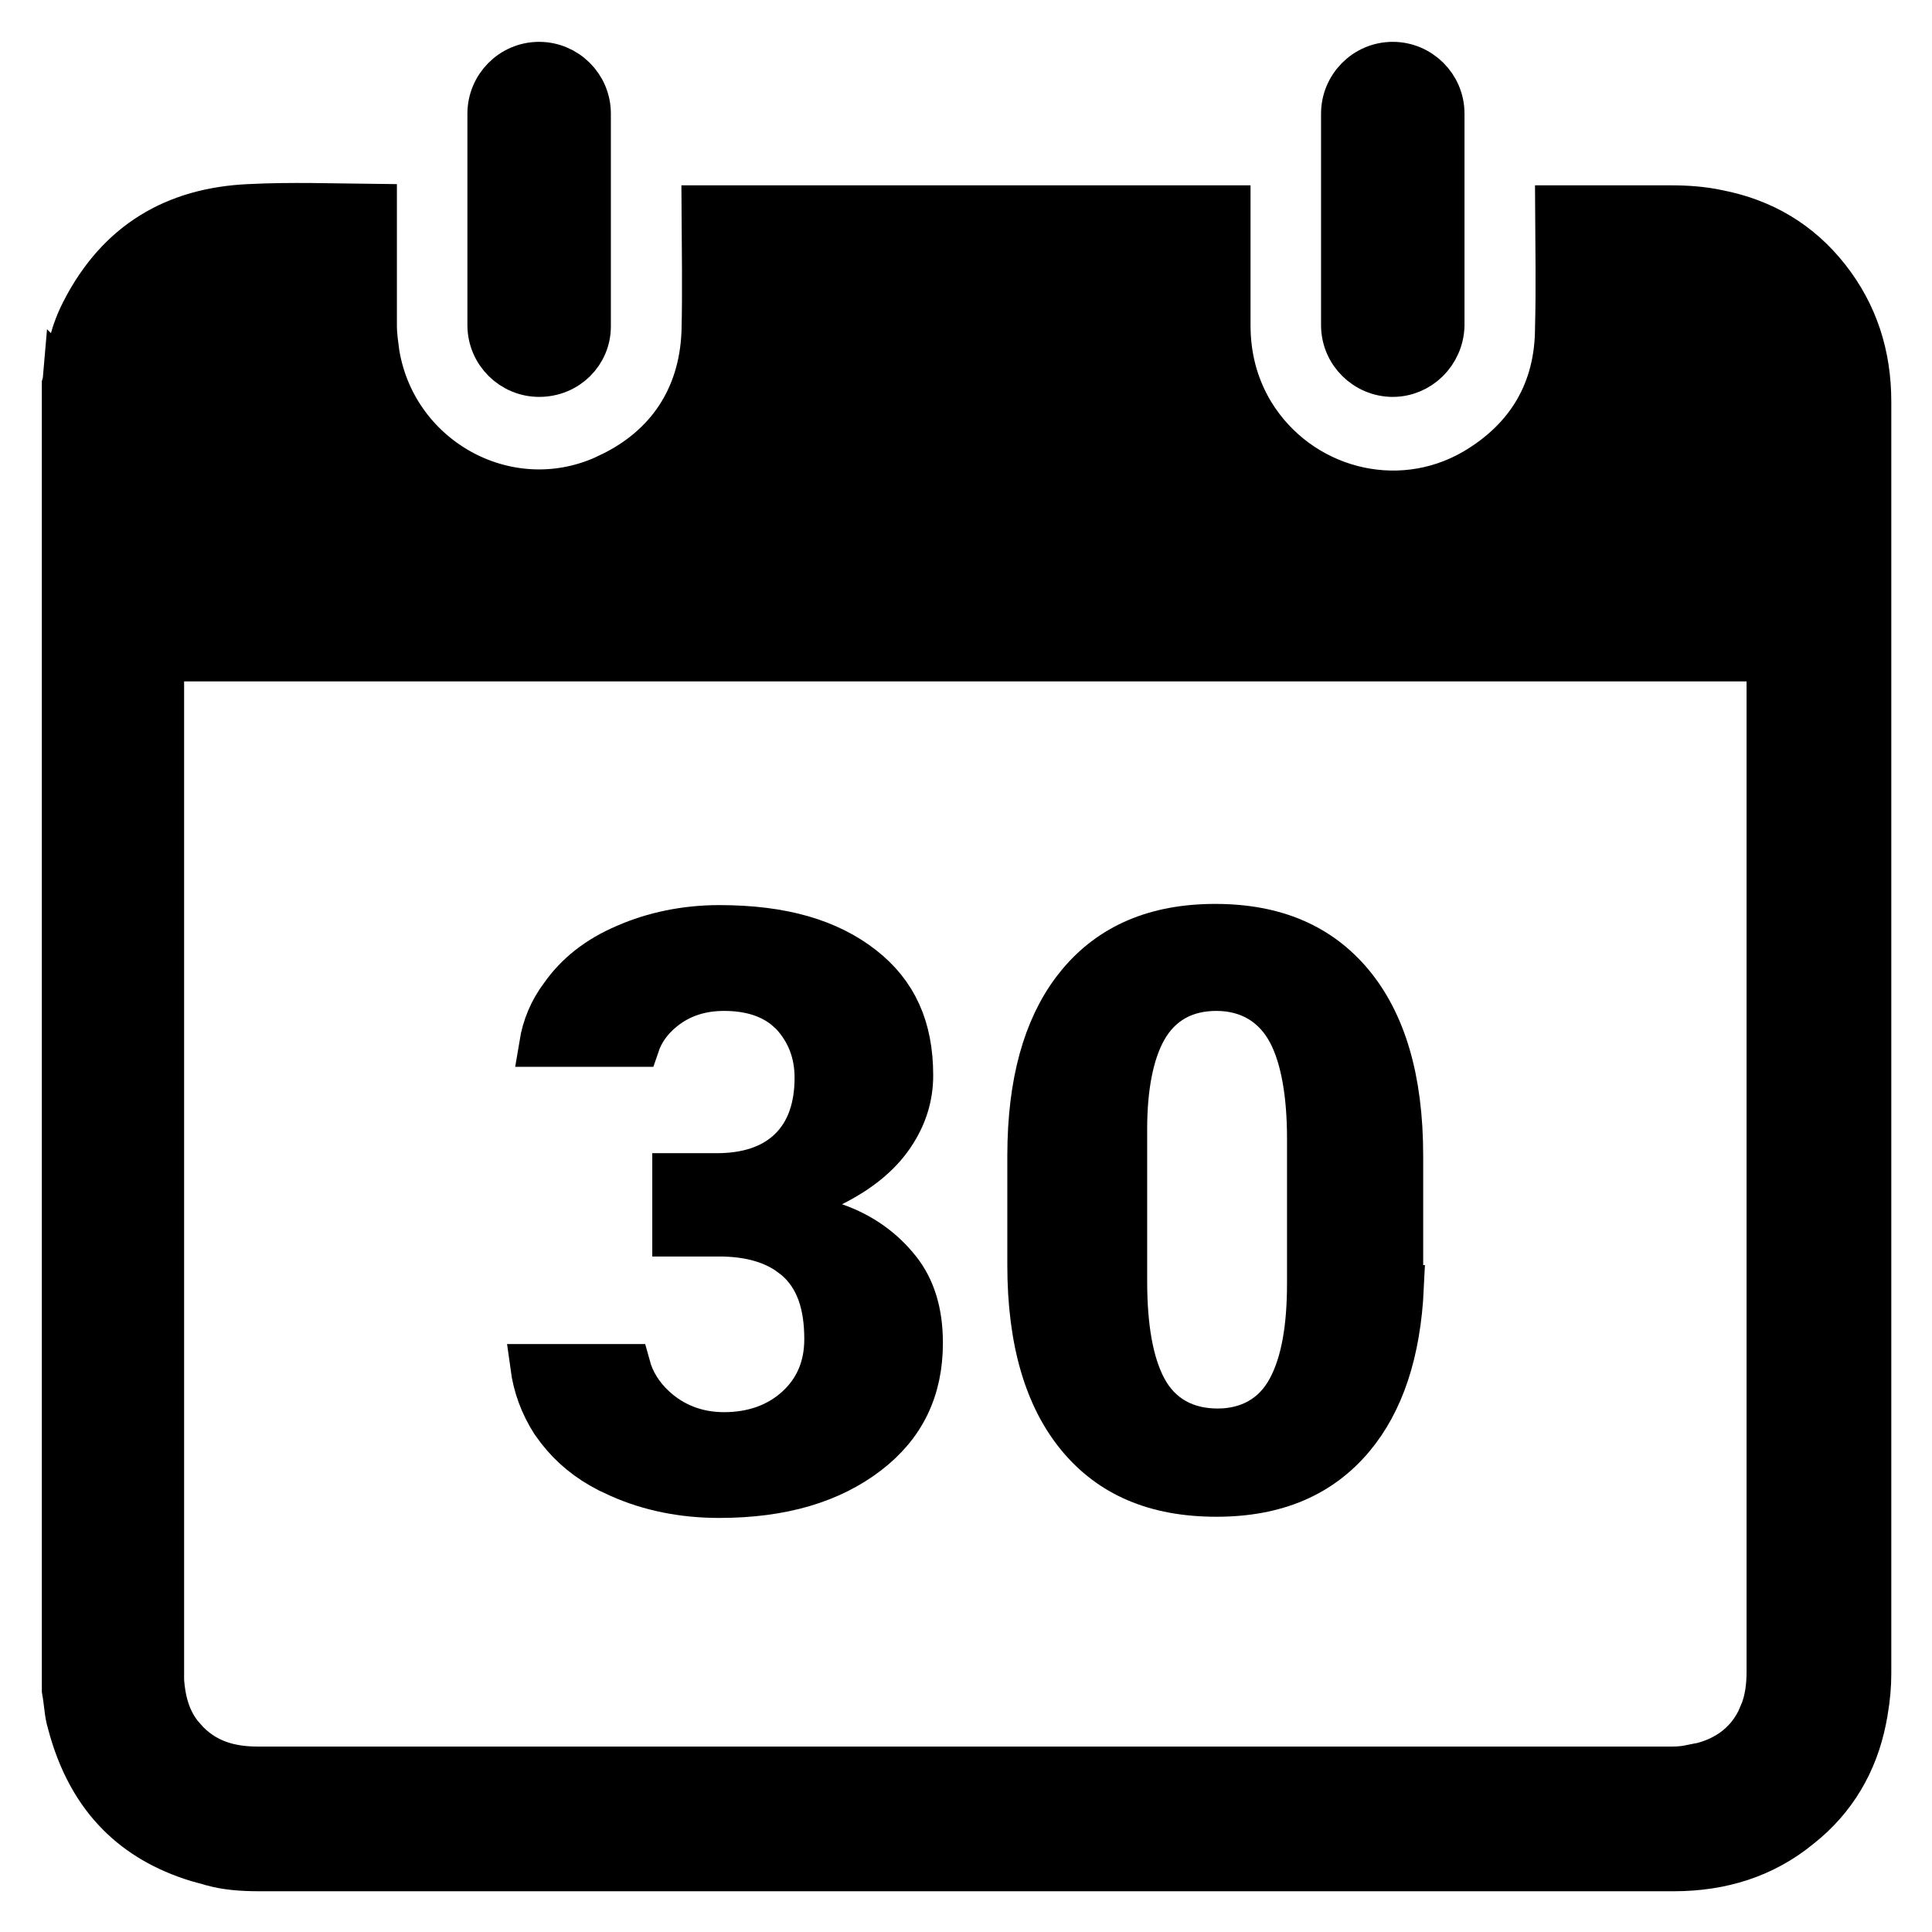
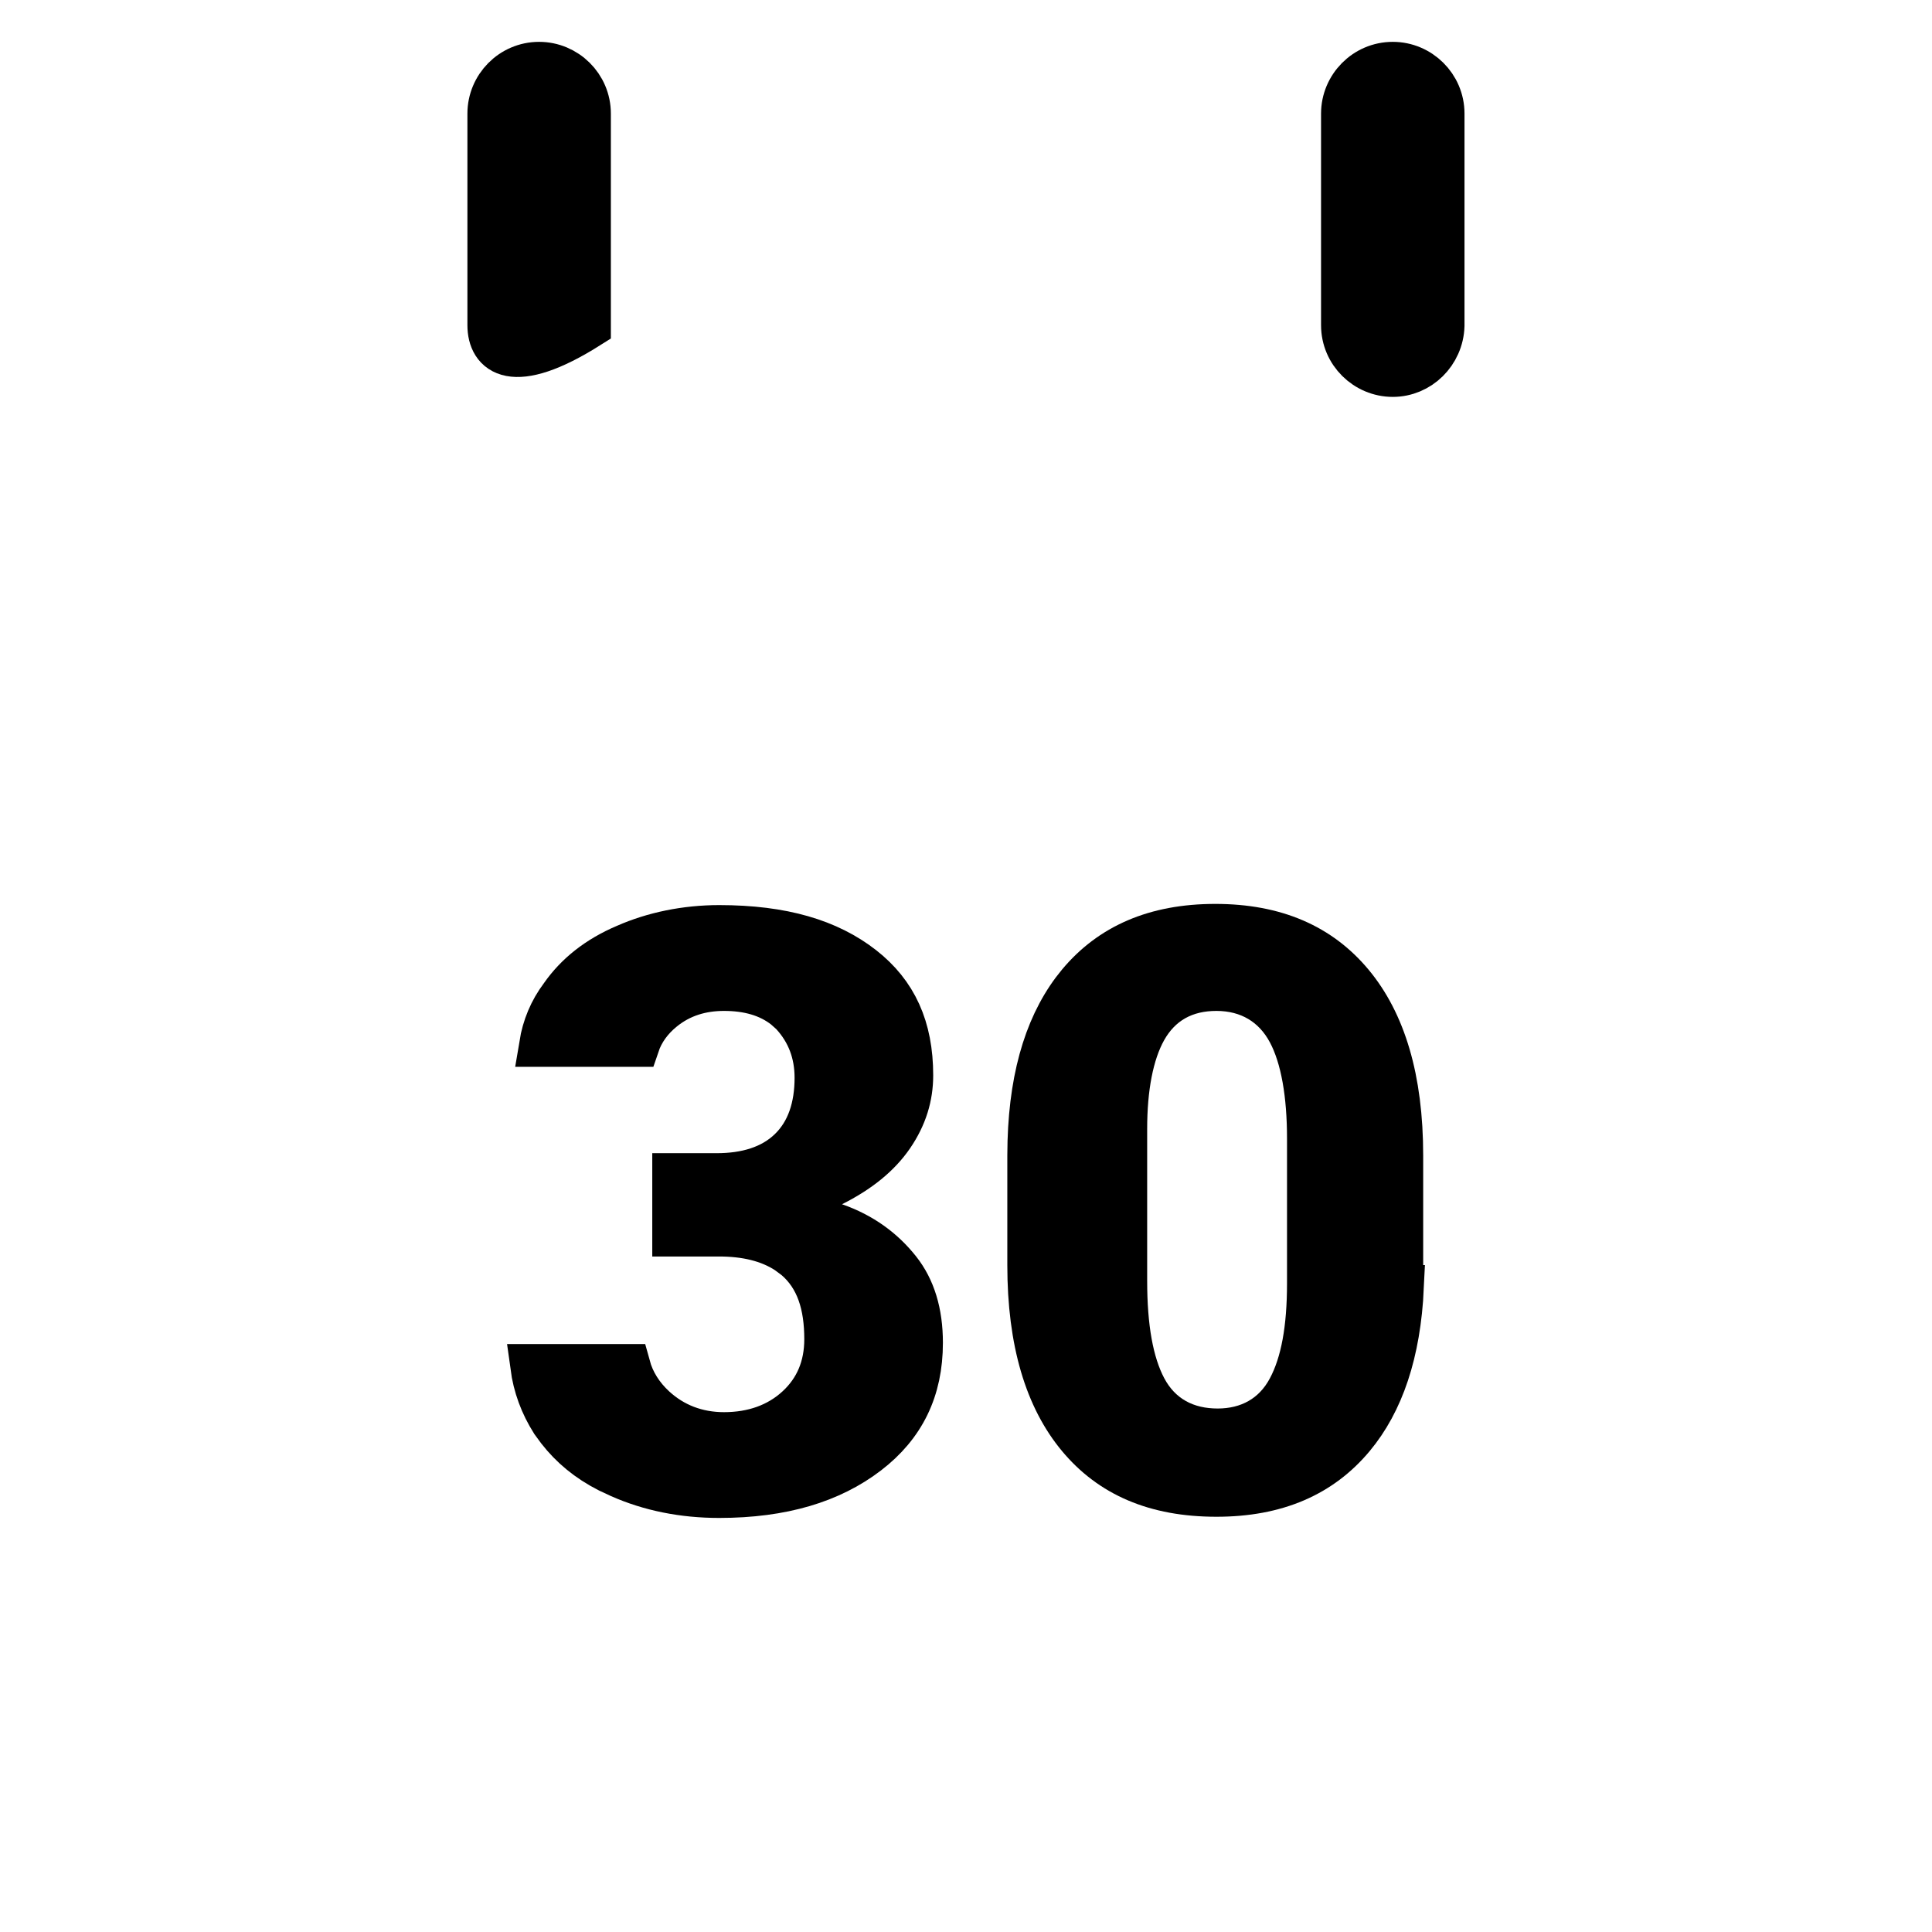
<svg xmlns="http://www.w3.org/2000/svg" width="44" height="44" viewBox="0 0 44 44" fill="none">
-   <path d="M5.687 4.692C6.627 4.644 7.564 4.678 8.539 4.688V7.405C8.539 7.523 8.548 7.639 8.56 7.749L8.6 8.058L8.602 8.07C9.016 10.492 11.635 11.909 13.883 10.817L13.882 10.816C15.21 10.183 15.955 9.05 16.019 7.593L16.02 7.584C16.045 6.628 16.026 5.66 16.021 4.721H27.98V7.405C27.98 8.095 28.138 8.768 28.521 9.407L28.523 9.41C29.574 11.13 31.811 11.744 33.577 10.717L33.579 10.716C34.803 9.994 35.455 8.896 35.459 7.474C35.484 6.546 35.465 5.627 35.461 4.721H38.06C38.425 4.721 38.776 4.747 39.119 4.82L39.128 4.822C40.151 5.022 40.985 5.515 41.628 6.33C42.272 7.148 42.573 8.089 42.573 9.149V38.115C42.573 38.388 42.549 38.666 42.497 38.975L42.496 38.977C42.332 39.986 41.888 40.825 41.143 41.474L40.984 41.605C40.172 42.27 39.208 42.572 38.116 42.572H5.91C5.512 42.572 5.151 42.545 4.829 42.453L4.82 42.451L4.812 42.448L4.489 42.359C3.759 42.135 3.174 41.789 2.715 41.333C2.19 40.811 1.806 40.12 1.575 39.235L1.573 39.227L1.57 39.218C1.541 39.121 1.524 39.017 1.508 38.885C1.494 38.778 1.479 38.635 1.453 38.492V8.754C1.463 8.721 1.473 8.671 1.478 8.612L1.479 8.613C1.53 8.049 1.657 7.536 1.895 7.084L1.896 7.08C2.695 5.531 3.969 4.768 5.683 4.692H5.687ZM3.693 38.273L3.694 38.292C3.725 38.689 3.821 39.179 4.175 39.577V39.578C4.666 40.145 5.278 40.277 5.883 40.277H38.033C38.119 40.277 38.295 40.277 38.463 40.243L38.464 40.244C39.176 40.142 39.795 39.782 40.1 39.058L40.099 39.057C40.248 38.716 40.277 38.361 40.277 38.06V15.019H3.693V38.273Z" fill="black" stroke="black" />
  <path d="M31.72 1.453C32.335 1.453 32.853 1.955 32.853 2.587V7.418C32.834 8.043 32.327 8.539 31.72 8.539C31.104 8.539 30.586 8.037 30.586 7.405V2.587C30.586 1.971 31.088 1.453 31.72 1.453Z" fill="black" stroke="black" />
-   <path d="M12.278 1.453C12.894 1.453 13.412 1.955 13.412 2.587V7.434C13.412 8.038 12.921 8.539 12.278 8.539C11.663 8.539 11.145 8.037 11.145 7.405V2.587C11.145 1.971 11.646 1.453 12.278 1.453Z" fill="black" stroke="black" />
+   <path d="M12.278 1.453C12.894 1.453 13.412 1.955 13.412 2.587V7.434C11.663 8.539 11.145 8.037 11.145 7.405V2.587C11.145 1.971 11.646 1.453 12.278 1.453Z" fill="black" stroke="black" />
  <path d="M16.379 21.113C17.83 21.113 18.872 21.43 19.644 22.032C20.392 22.617 20.753 23.404 20.753 24.49C20.753 24.969 20.618 25.424 20.314 25.869C20.014 26.307 19.563 26.673 18.952 26.979L17.89 27.51L19.012 27.898C19.639 28.116 20.115 28.473 20.473 28.926C20.803 29.344 20.974 29.891 20.974 30.582C20.974 31.65 20.572 32.47 19.758 33.093C18.925 33.73 17.822 34.07 16.379 34.07C15.556 34.07 14.795 33.916 14.117 33.615L14.111 33.612L13.862 33.496C13.384 33.253 13.017 32.945 12.724 32.57L12.583 32.378C12.338 31.989 12.183 31.576 12.12 31.11H14.312C14.41 31.469 14.61 31.788 14.905 32.059C15.332 32.45 15.869 32.661 16.489 32.661C17.149 32.661 17.718 32.46 18.156 32.059C18.6 31.652 18.817 31.126 18.817 30.499C18.817 29.733 18.632 29.089 18.114 28.65L18.111 28.648L17.935 28.517C17.507 28.234 16.973 28.116 16.379 28.116H15.355V26.763H16.323C16.982 26.763 17.57 26.598 17.993 26.189C18.419 25.778 18.596 25.2 18.596 24.546C18.596 23.984 18.414 23.502 18.05 23.102L18.034 23.084L17.879 22.946C17.503 22.649 17.029 22.523 16.489 22.523C15.978 22.523 15.501 22.661 15.093 22.995C14.827 23.212 14.627 23.482 14.521 23.796H12.322C12.39 23.383 12.543 23.016 12.791 22.686L12.801 22.672C13.13 22.203 13.605 21.817 14.247 21.545L14.254 21.542C14.879 21.267 15.613 21.113 16.379 21.113Z" fill="black" stroke="black" />
  <path d="M27.677 21.086C29.049 21.086 30.061 21.537 30.782 22.401C31.513 23.278 31.912 24.561 31.912 26.318V29.311H31.928C31.858 30.814 31.469 31.936 30.81 32.727C30.089 33.592 29.076 34.043 27.704 34.043C26.303 34.043 25.291 33.591 24.571 32.727C23.841 31.851 23.441 30.568 23.441 28.811V26.318L23.446 25.994C23.493 24.402 23.887 23.223 24.571 22.401C25.292 21.537 26.305 21.086 27.677 21.086ZM27.704 22.523C27.36 22.523 27.037 22.592 26.75 22.753C26.462 22.915 26.241 23.153 26.078 23.442C25.768 23.994 25.626 24.787 25.626 25.709V29.171C25.626 30.226 25.767 31.043 26.072 31.62C26.237 31.932 26.468 32.179 26.765 32.345C27.058 32.509 27.389 32.578 27.732 32.578C28.424 32.578 29.021 32.271 29.365 31.62C29.67 31.045 29.811 30.257 29.811 29.226V25.931C29.811 24.931 29.671 24.086 29.365 23.509C29.027 22.87 28.438 22.523 27.704 22.523Z" fill="black" stroke="black" />
</svg>